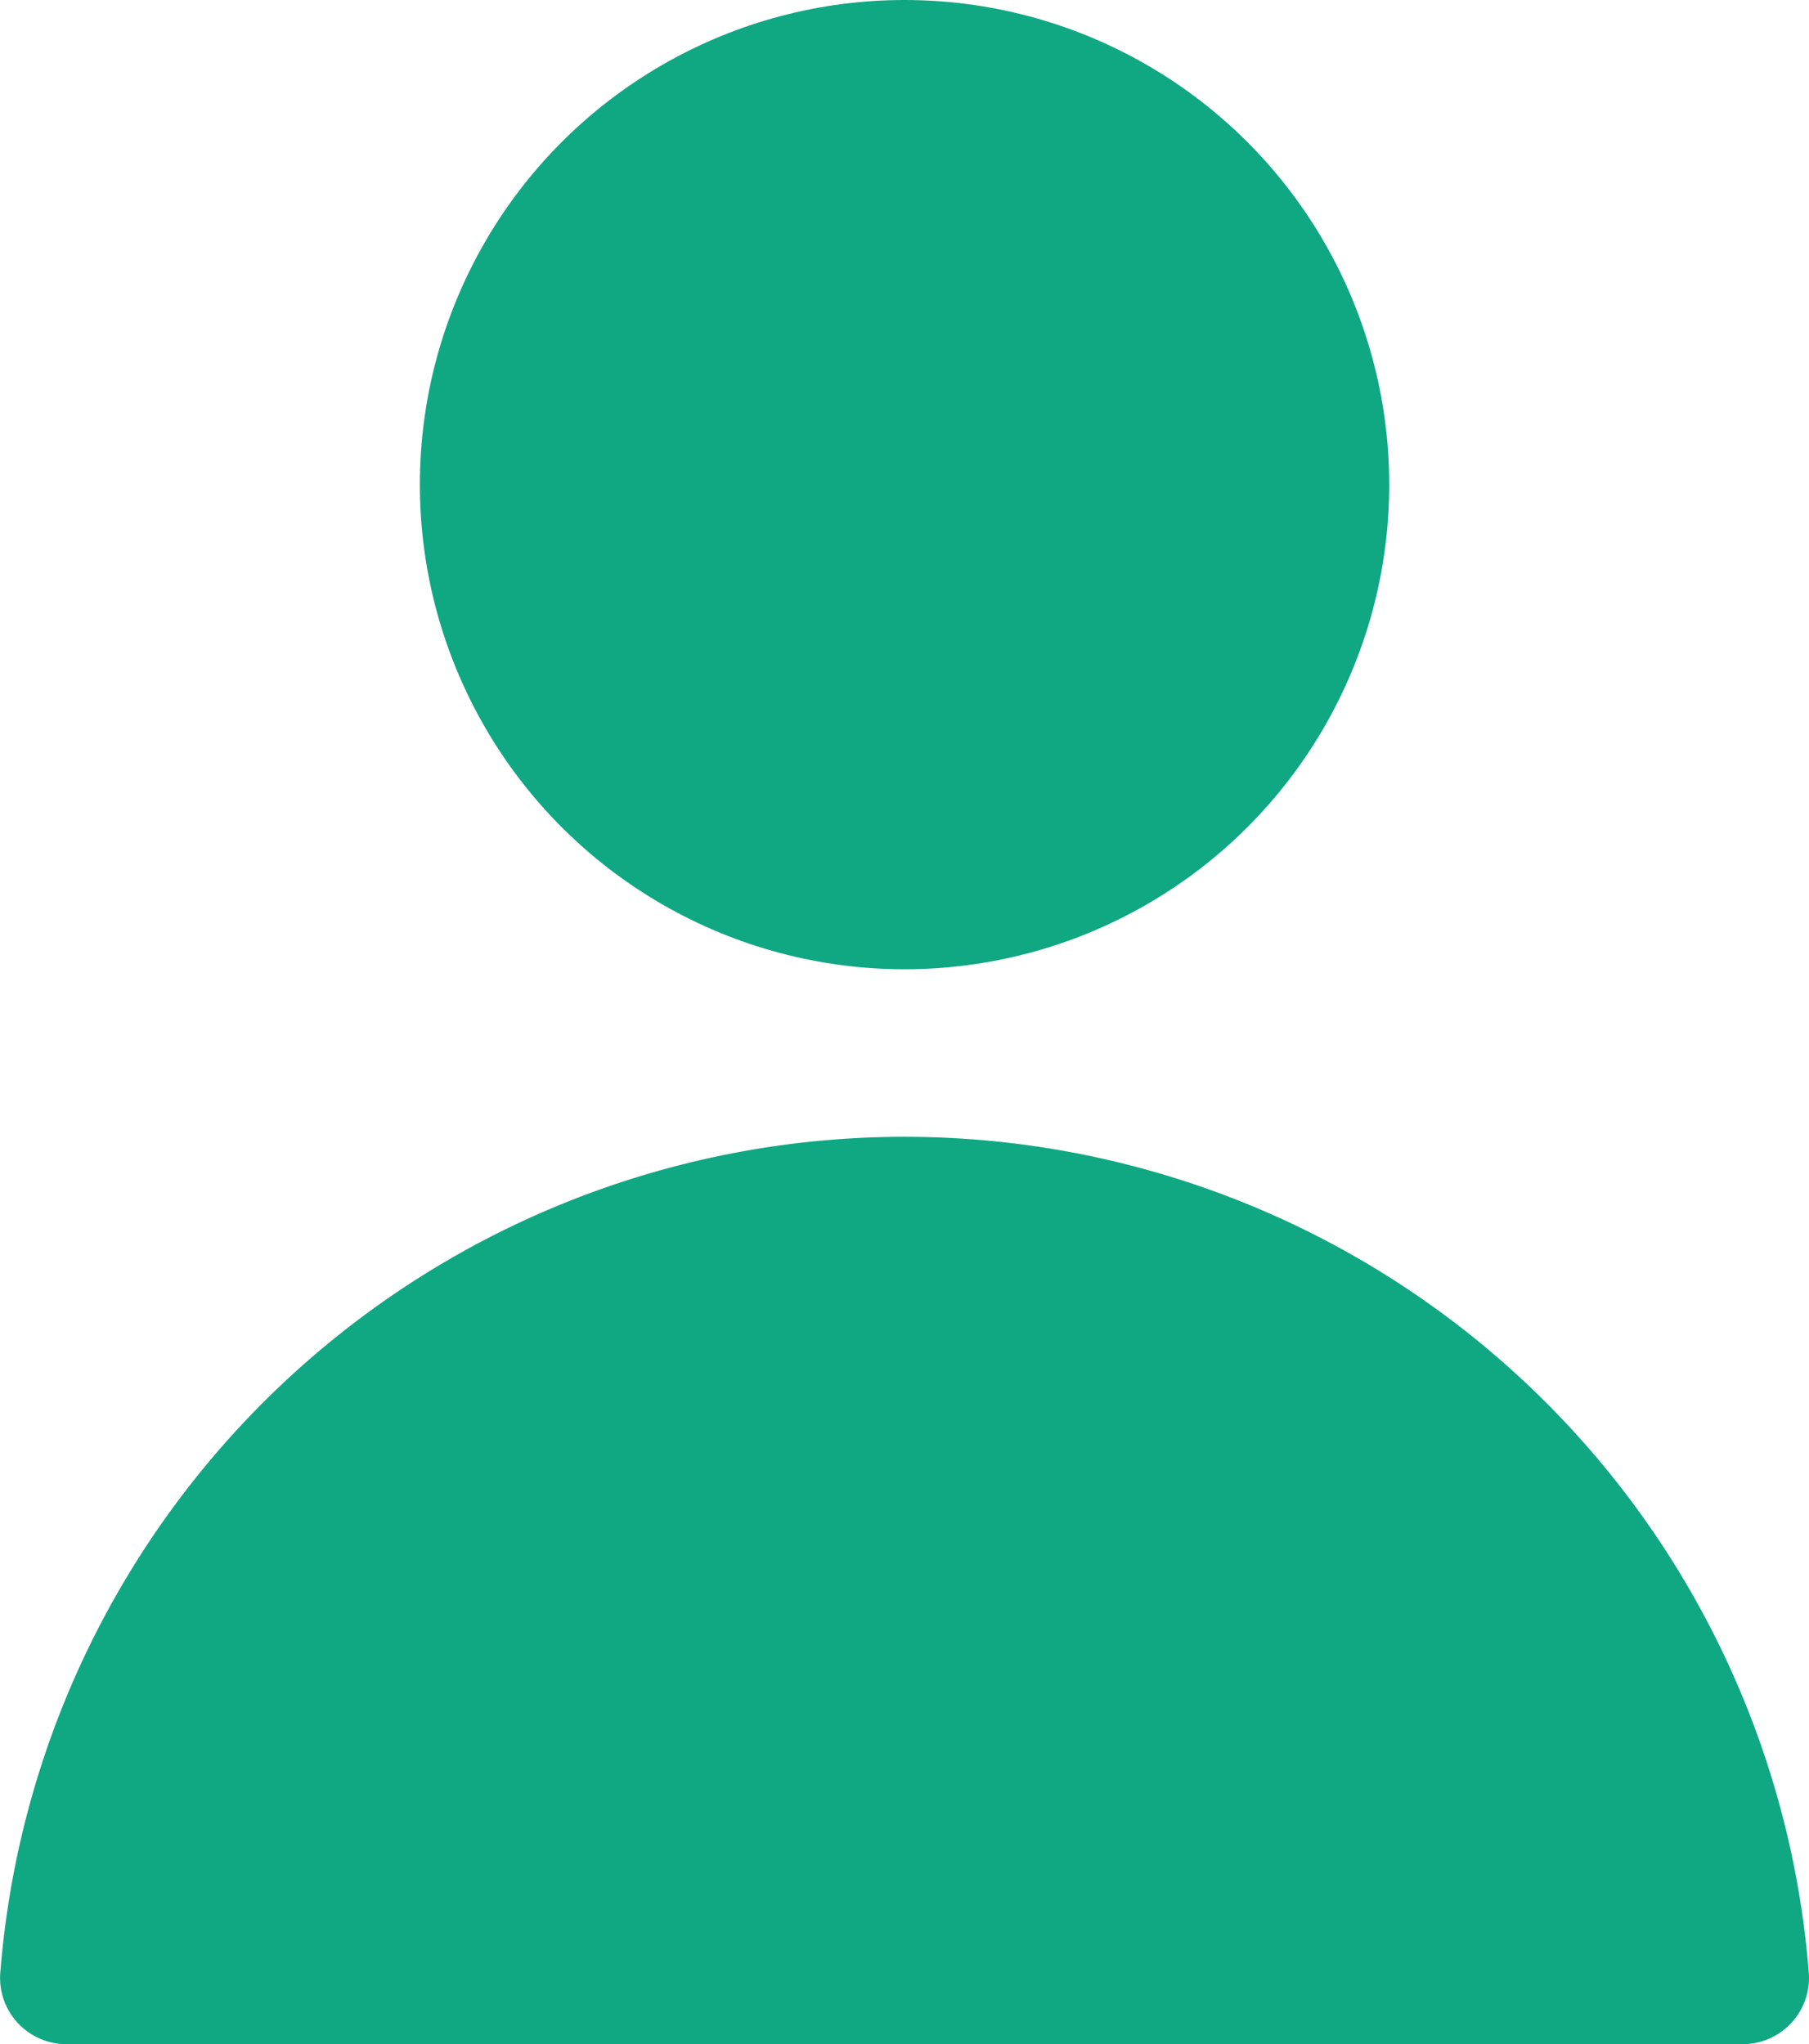
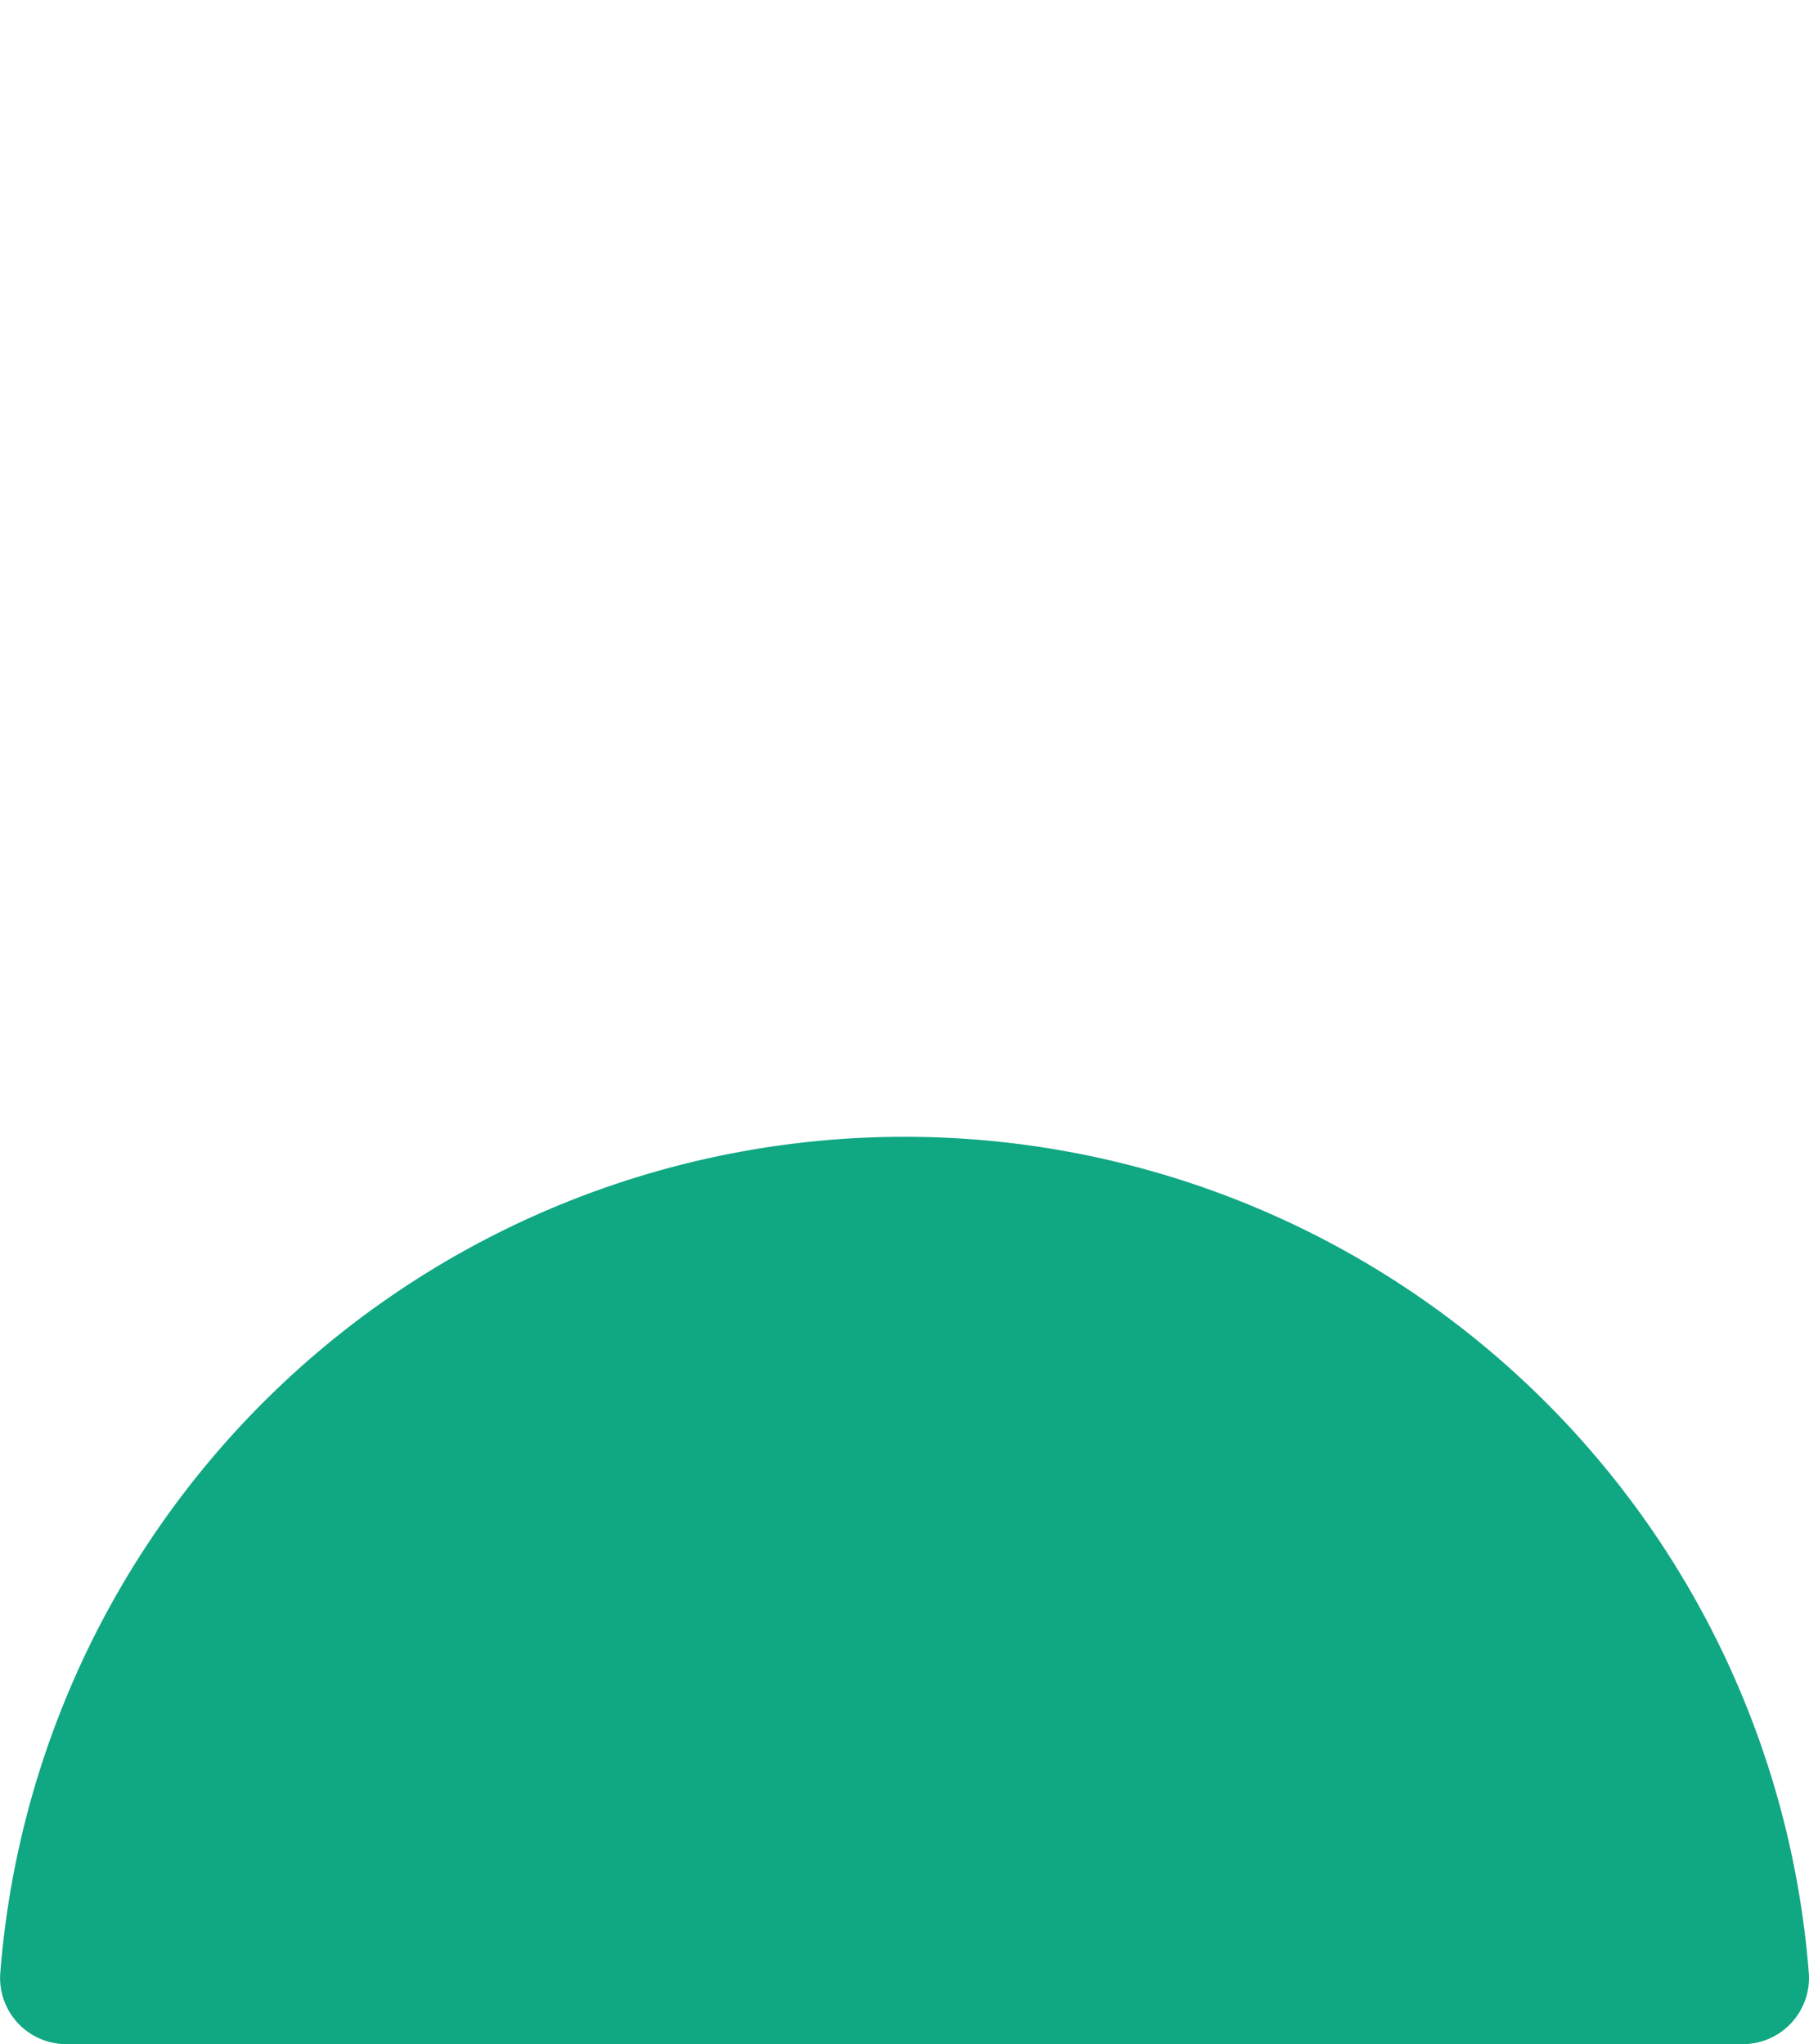
<svg xmlns="http://www.w3.org/2000/svg" width="23.253" height="26.277" viewBox="0 0 23.253 26.277">
  <g id="user" transform="translate(-54.417 -294.975)">
-     <circle id="楕円形_19" data-name="楕円形 19" cx="6.23" cy="6.23" r="6.23" transform="translate(59.814 294.975)" fill="#10a783" />
-     <path id="パス_303" data-name="パス 303" d="M76.813,356.83a.852.852,0,0,0,.855-.908,11.659,11.659,0,0,0-23.248,0,.852.852,0,0,0,.855.908Z" transform="translate(0 -35.577)" fill="#10a783" />
+     <path id="パス_303" data-name="パス 303" d="M76.813,356.83a.852.852,0,0,0,.855-.908,11.659,11.659,0,0,0-23.248,0,.852.852,0,0,0,.855.908" transform="translate(0 -35.577)" fill="#10a783" />
  </g>
</svg>